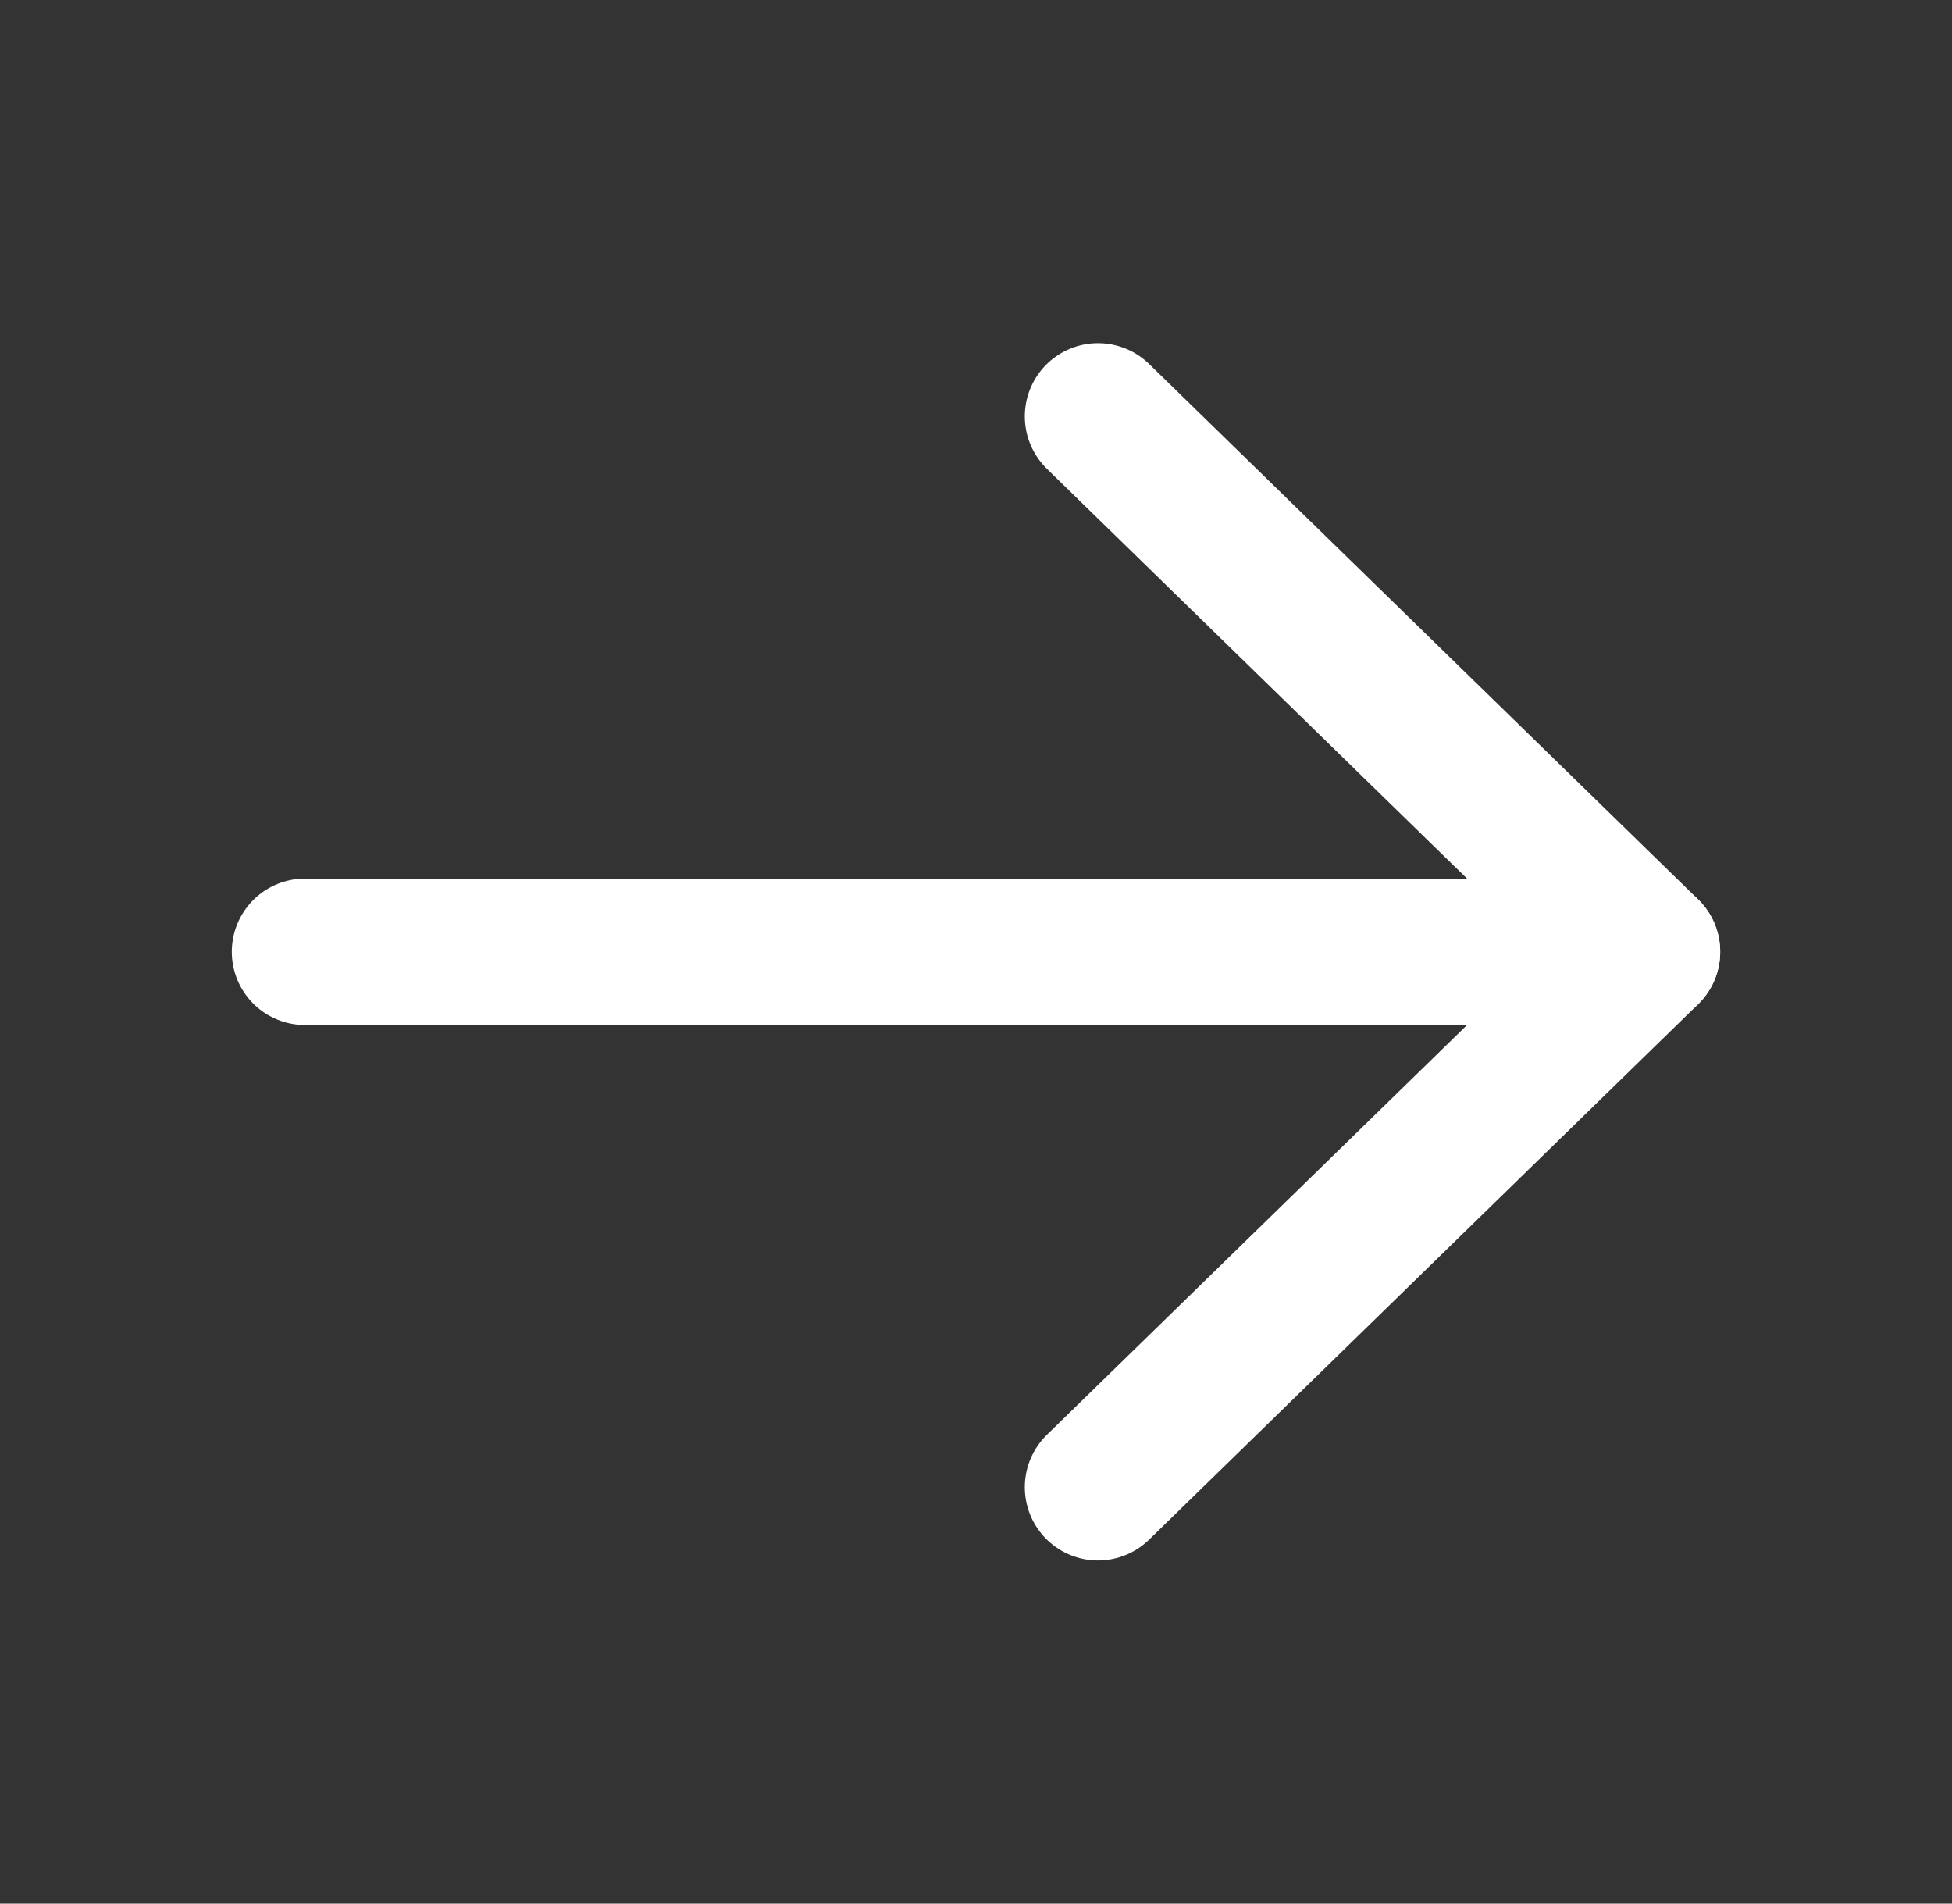
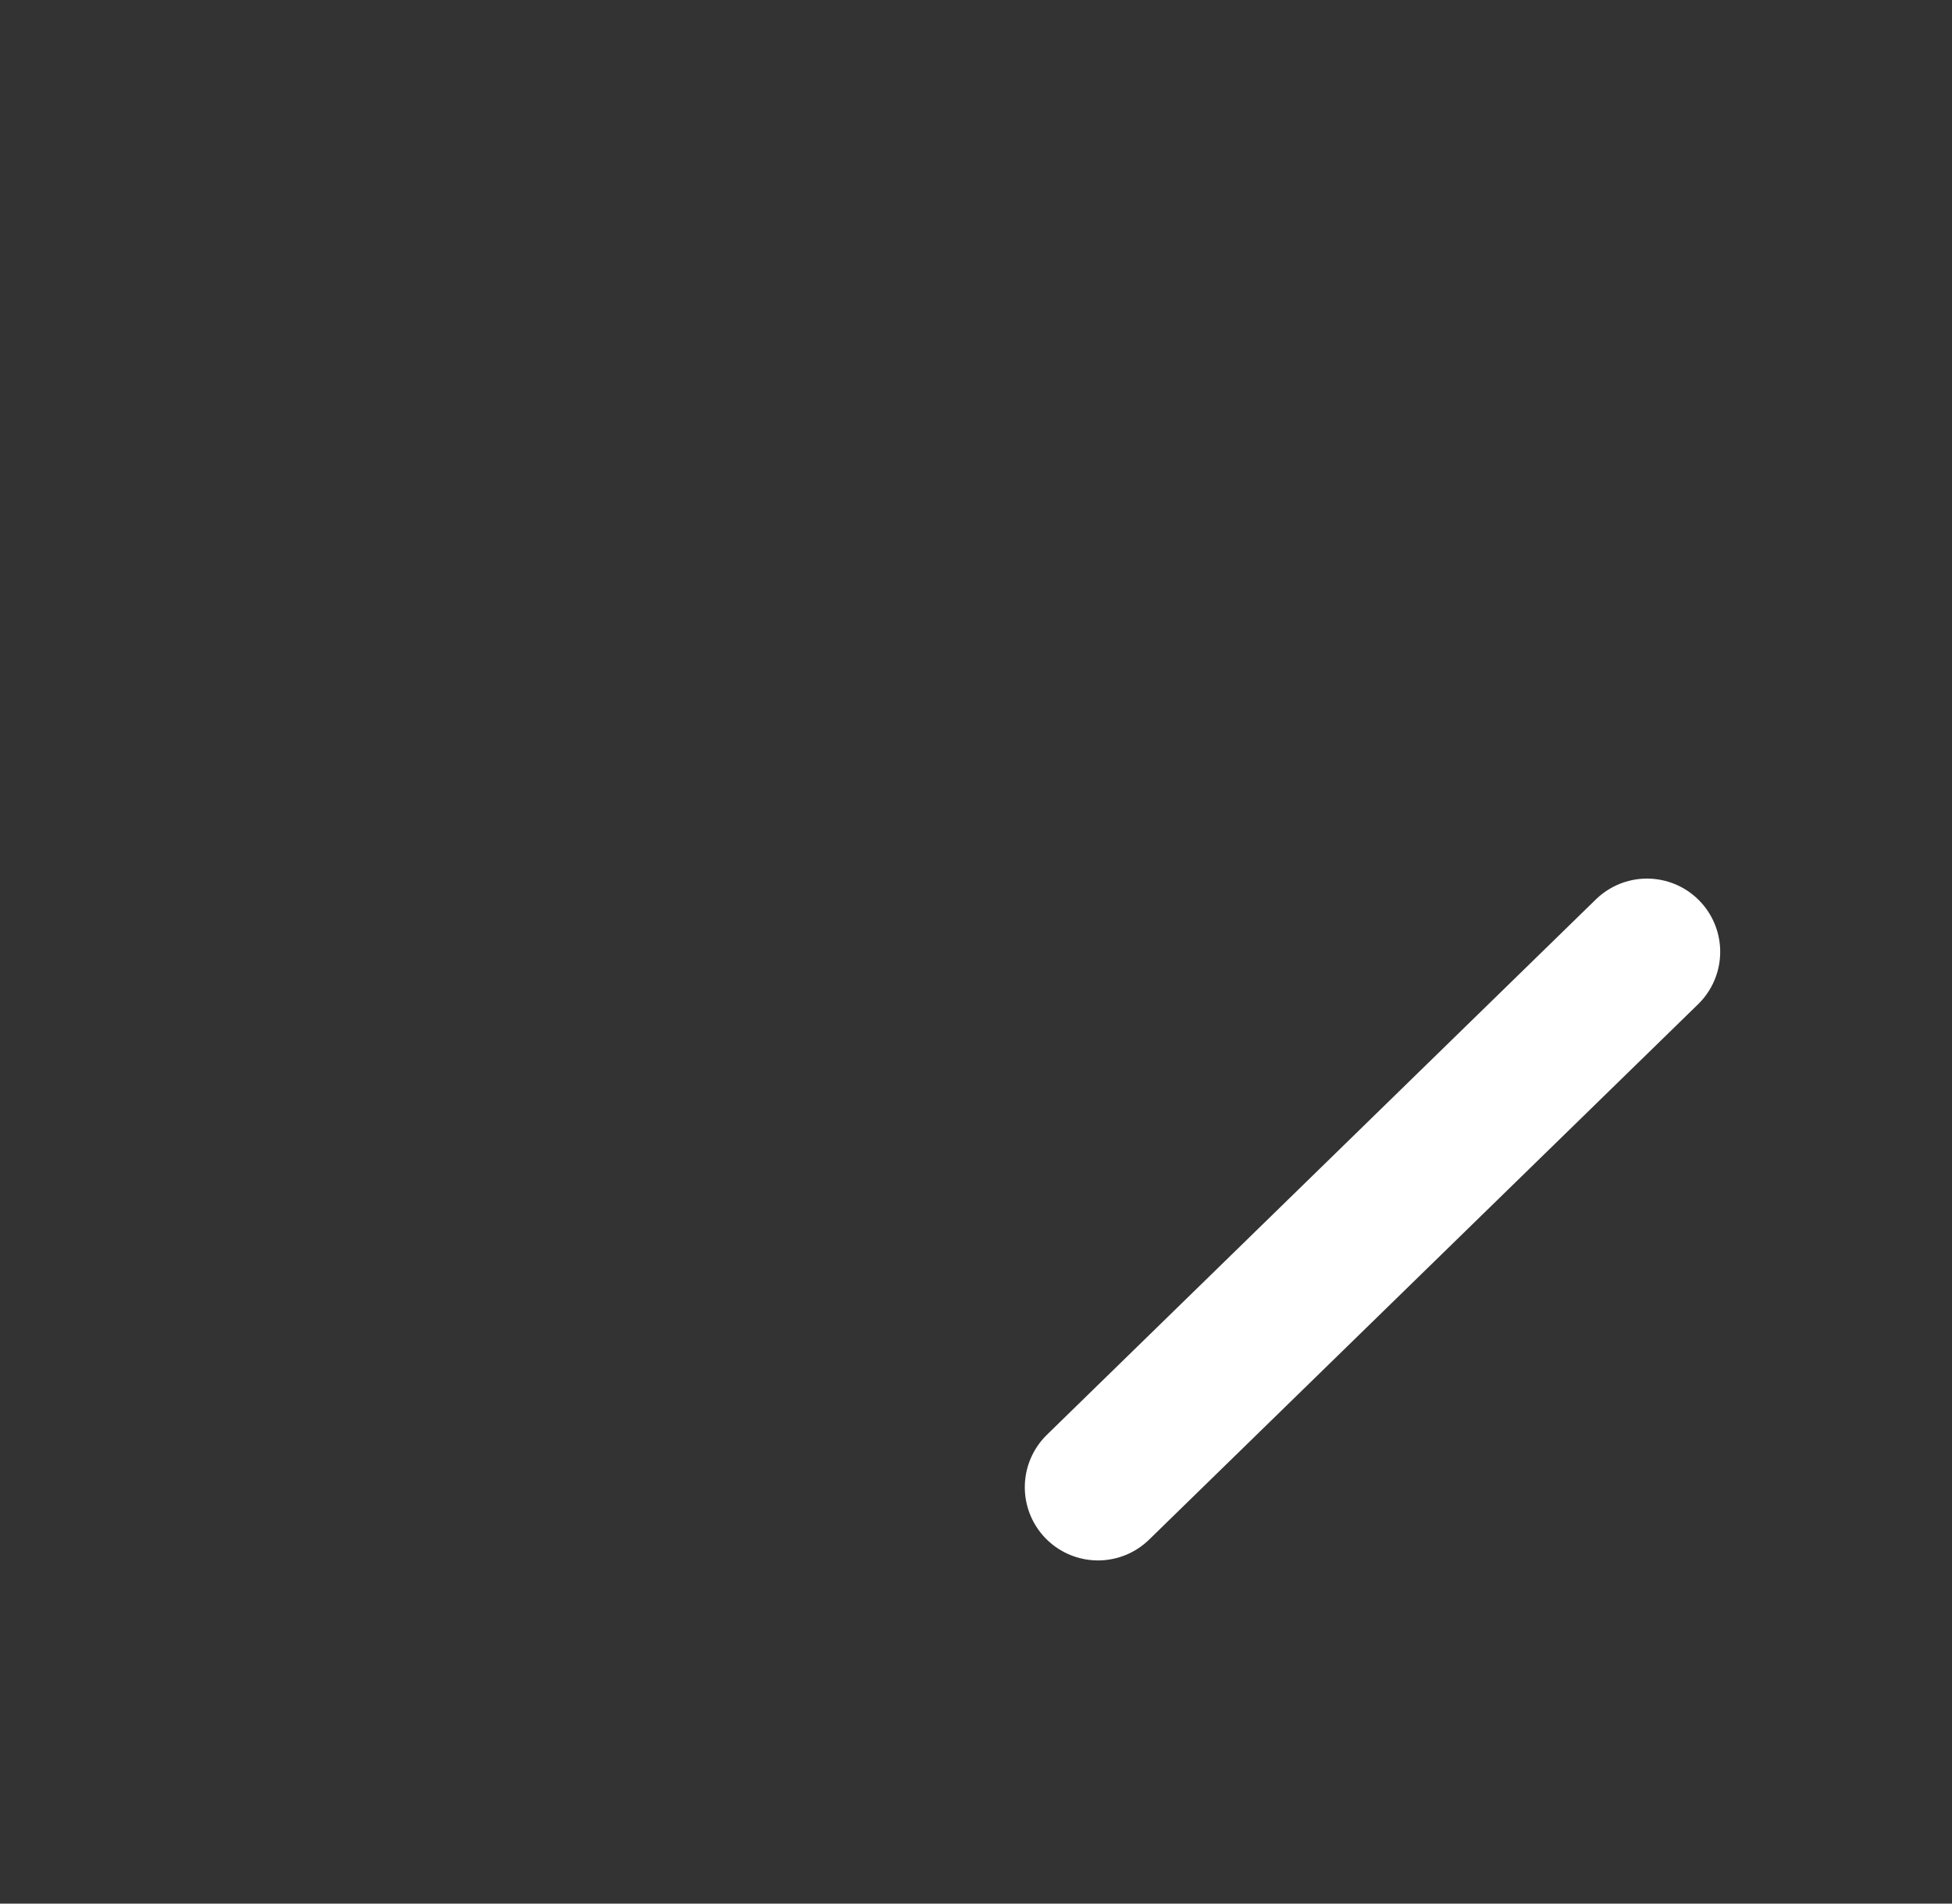
<svg xmlns="http://www.w3.org/2000/svg" width="40" height="39" viewBox="0 0 40 39" fill="none">
  <rect x="0" y="0" width="40" height="39" fill="#333333" stroke="none" />
-   <path d="M6.25 19.5L33.75 19.5" stroke="white" stroke-width="3" stroke-linecap="round" stroke-linejoin="round" />
-   <path d="M22.5 30.469L33.75 19.5L22.5 8.531" stroke="white" stroke-width="3" stroke-linecap="round" stroke-linejoin="round" />
+   <path d="M22.5 30.469L33.75 19.5" stroke="white" stroke-width="3" stroke-linecap="round" stroke-linejoin="round" />
</svg>